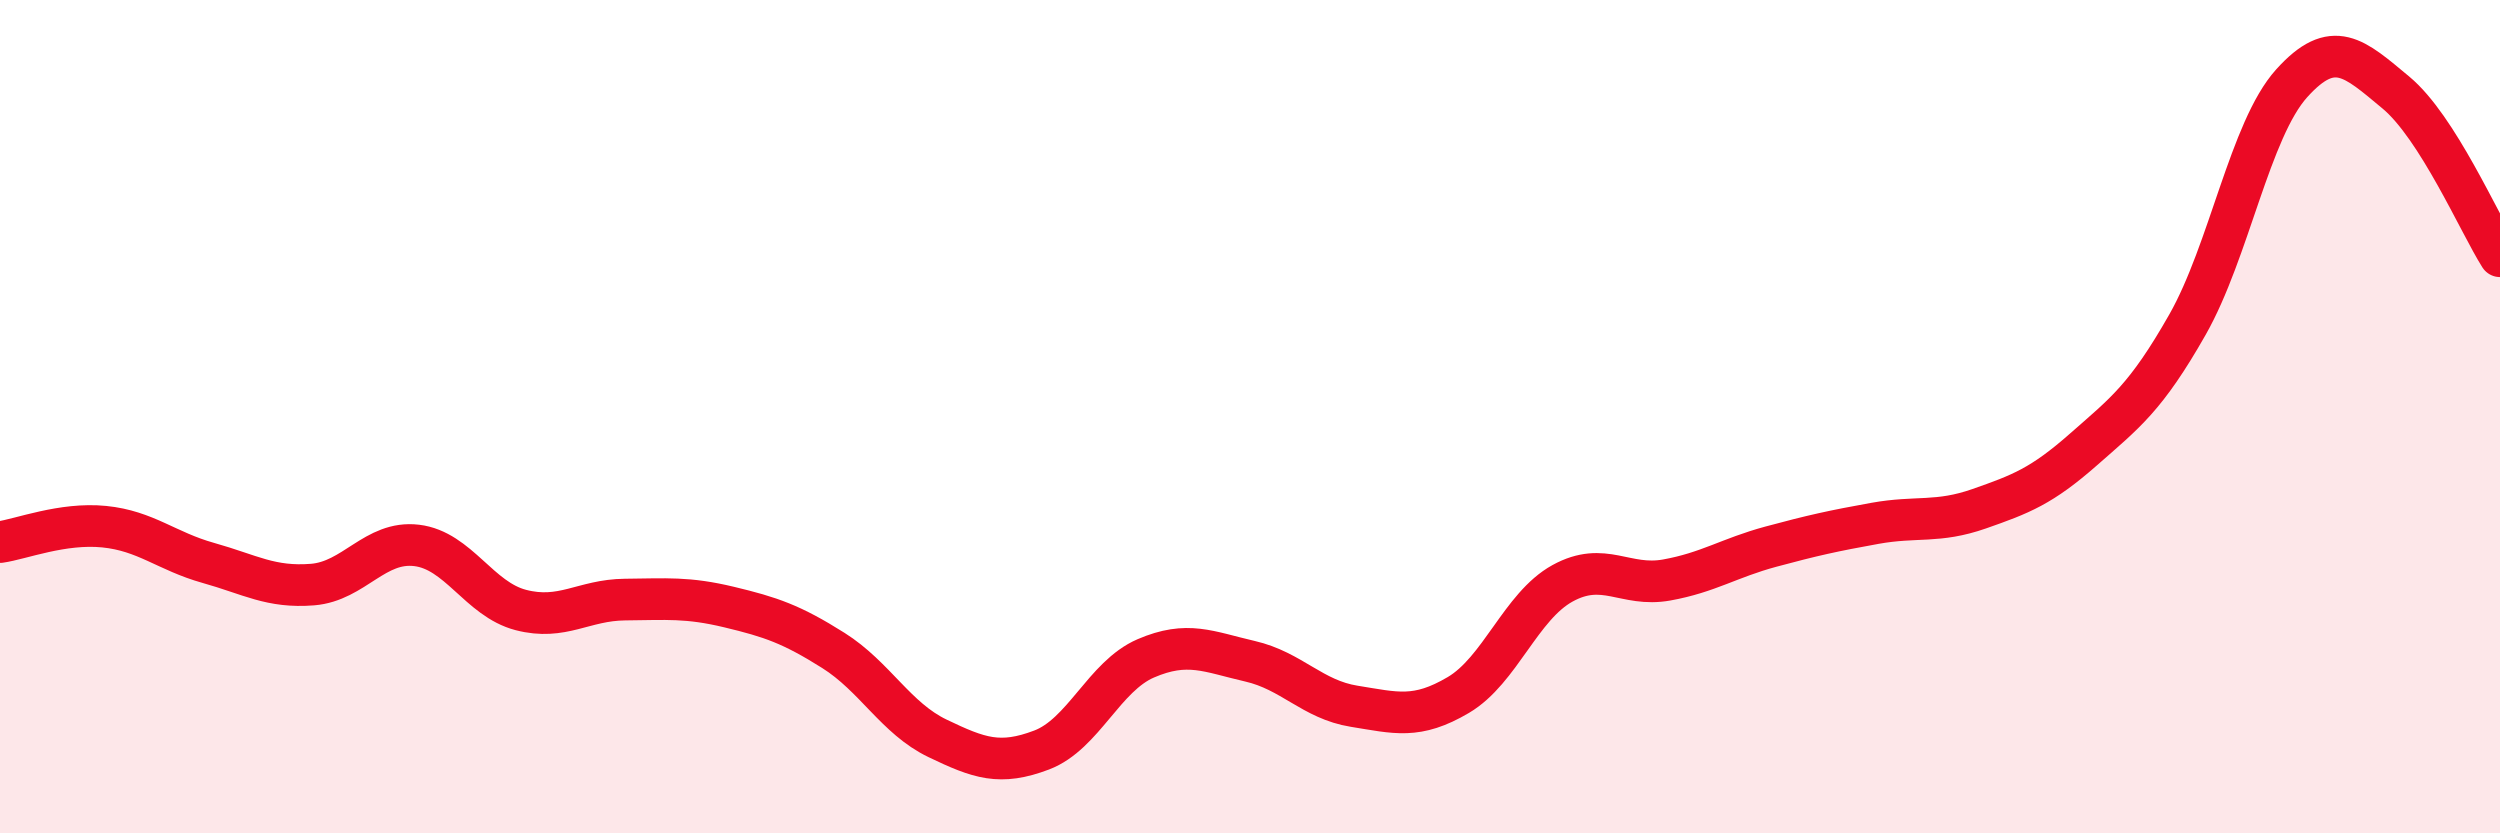
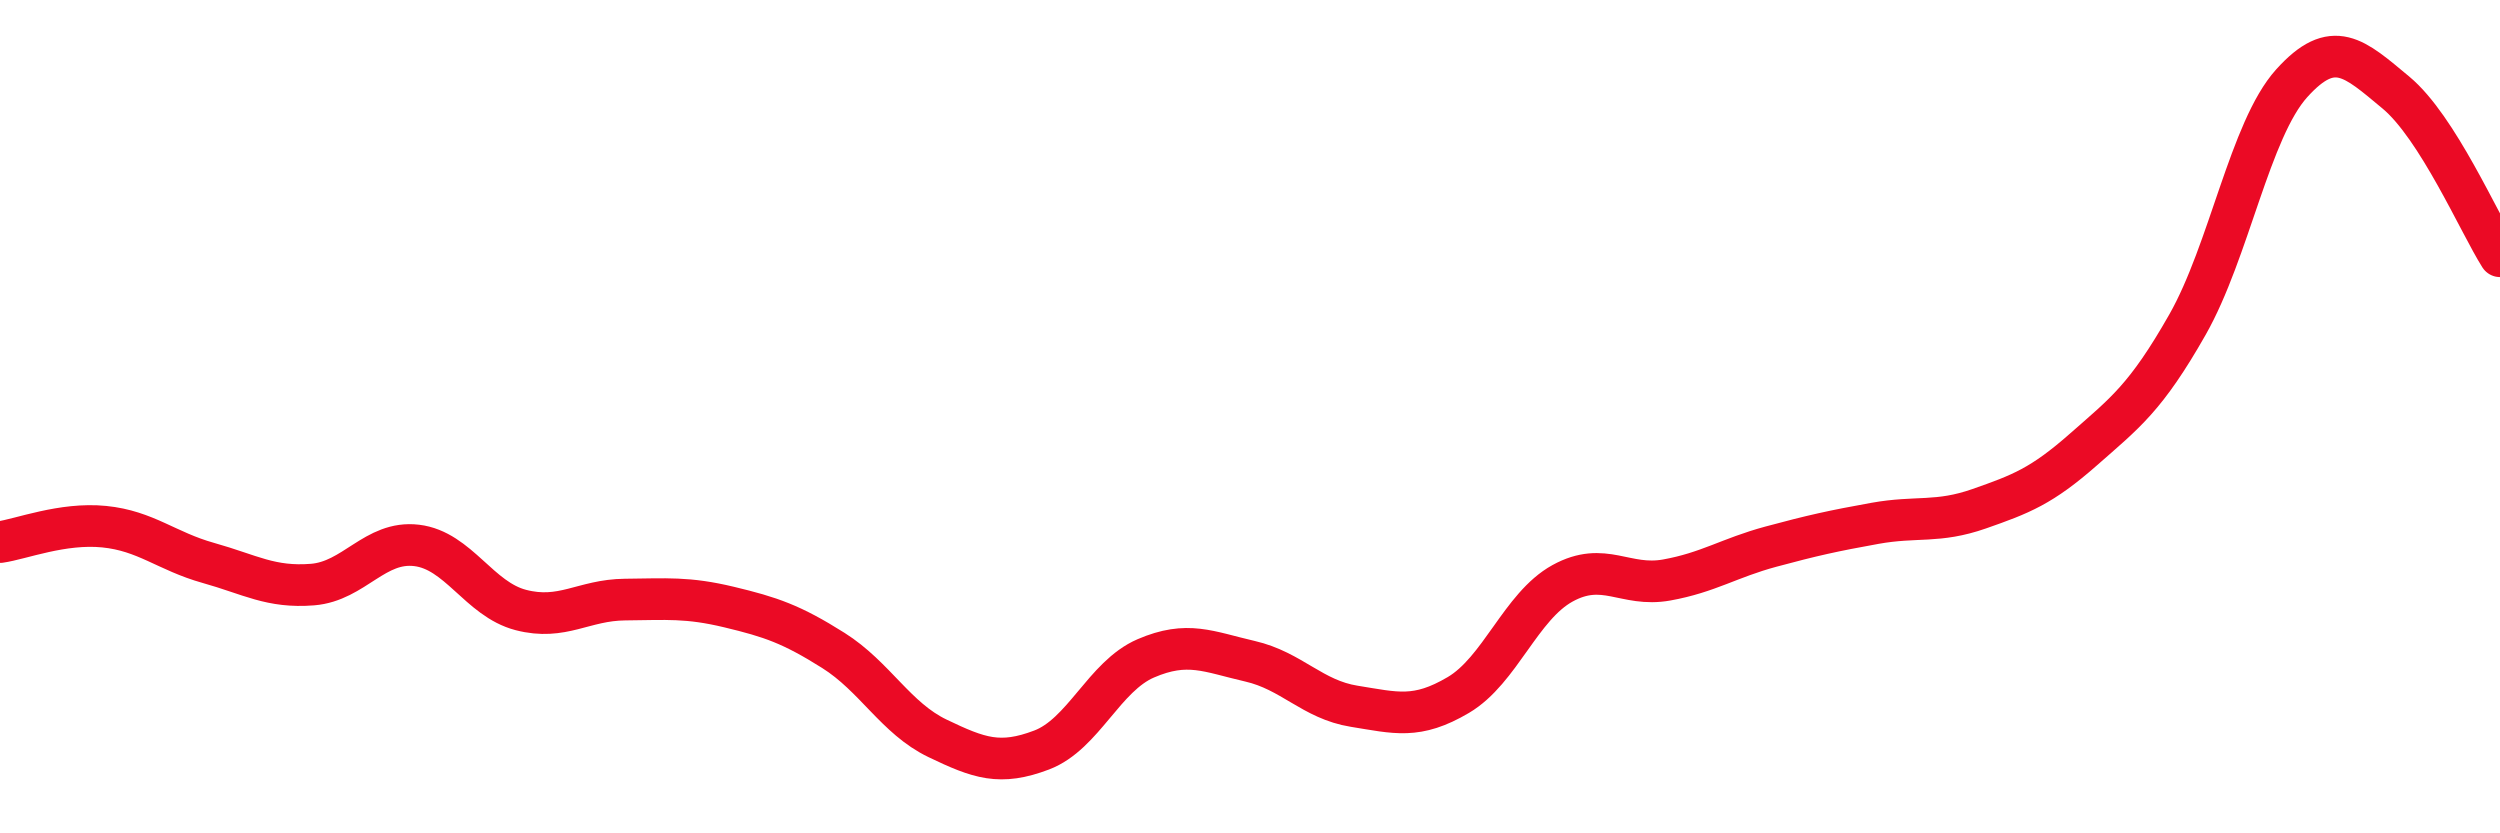
<svg xmlns="http://www.w3.org/2000/svg" width="60" height="20" viewBox="0 0 60 20">
-   <path d="M 0,13.01 C 0.5,12.94 1.5,12.54 2.5,12.64 C 3.5,12.74 4,13.23 5,13.51 C 6,13.79 6.5,14.11 7.5,14.03 C 8.5,13.95 9,12.97 10,13.09 C 11,13.21 11.5,14.38 12.5,14.64 C 13.5,14.9 14,14.4 15,14.39 C 16,14.38 16.5,14.33 17.5,14.57 C 18.5,14.81 19,14.98 20,15.61 C 21,16.24 21.5,17.24 22.5,17.72 C 23.5,18.2 24,18.38 25,18 C 26,17.62 26.5,16.23 27.5,15.8 C 28.5,15.37 29,15.64 30,15.87 C 31,16.1 31.5,16.79 32.5,16.95 C 33.5,17.11 34,17.27 35,16.68 C 36,16.09 36.5,14.55 37.5,14 C 38.5,13.45 39,14.1 40,13.92 C 41,13.74 41.5,13.39 42.5,13.12 C 43.5,12.85 44,12.74 45,12.56 C 46,12.38 46.5,12.56 47.5,12.21 C 48.5,11.86 49,11.67 50,10.79 C 51,9.91 51.5,9.55 52.5,7.79 C 53.5,6.03 54,3.11 55,2 C 56,0.89 56.5,1.39 57.5,2.22 C 58.5,3.05 59.5,5.36 60,6.15L60 20L0 20Z" fill="#EB0A25" opacity="0.1" stroke-linecap="round" stroke-linejoin="round" />
  <path d="M 0,13.01 C 0.5,12.94 1.5,12.54 2.5,12.64 C 3.5,12.74 4,13.23 5,13.51 C 6,13.79 6.5,14.11 7.5,14.03 C 8.5,13.95 9,12.97 10,13.09 C 11,13.21 11.5,14.38 12.5,14.64 C 13.5,14.9 14,14.4 15,14.39 C 16,14.38 16.5,14.33 17.5,14.57 C 18.5,14.81 19,14.98 20,15.61 C 21,16.24 21.5,17.24 22.5,17.72 C 23.5,18.2 24,18.38 25,18 C 26,17.62 26.5,16.23 27.5,15.8 C 28.5,15.37 29,15.64 30,15.87 C 31,16.1 31.5,16.79 32.5,16.95 C 33.5,17.11 34,17.27 35,16.68 C 36,16.09 36.5,14.55 37.5,14 C 38.5,13.45 39,14.1 40,13.92 C 41,13.74 41.5,13.39 42.5,13.12 C 43.5,12.85 44,12.74 45,12.56 C 46,12.38 46.5,12.56 47.5,12.21 C 48.5,11.86 49,11.67 50,10.79 C 51,9.91 51.5,9.55 52.5,7.79 C 53.5,6.03 54,3.11 55,2 C 56,0.89 56.5,1.39 57.5,2.22 C 58.5,3.05 59.5,5.36 60,6.15" stroke="#EB0A25" stroke-width="1" fill="none" stroke-linecap="round" stroke-linejoin="round" />
</svg>